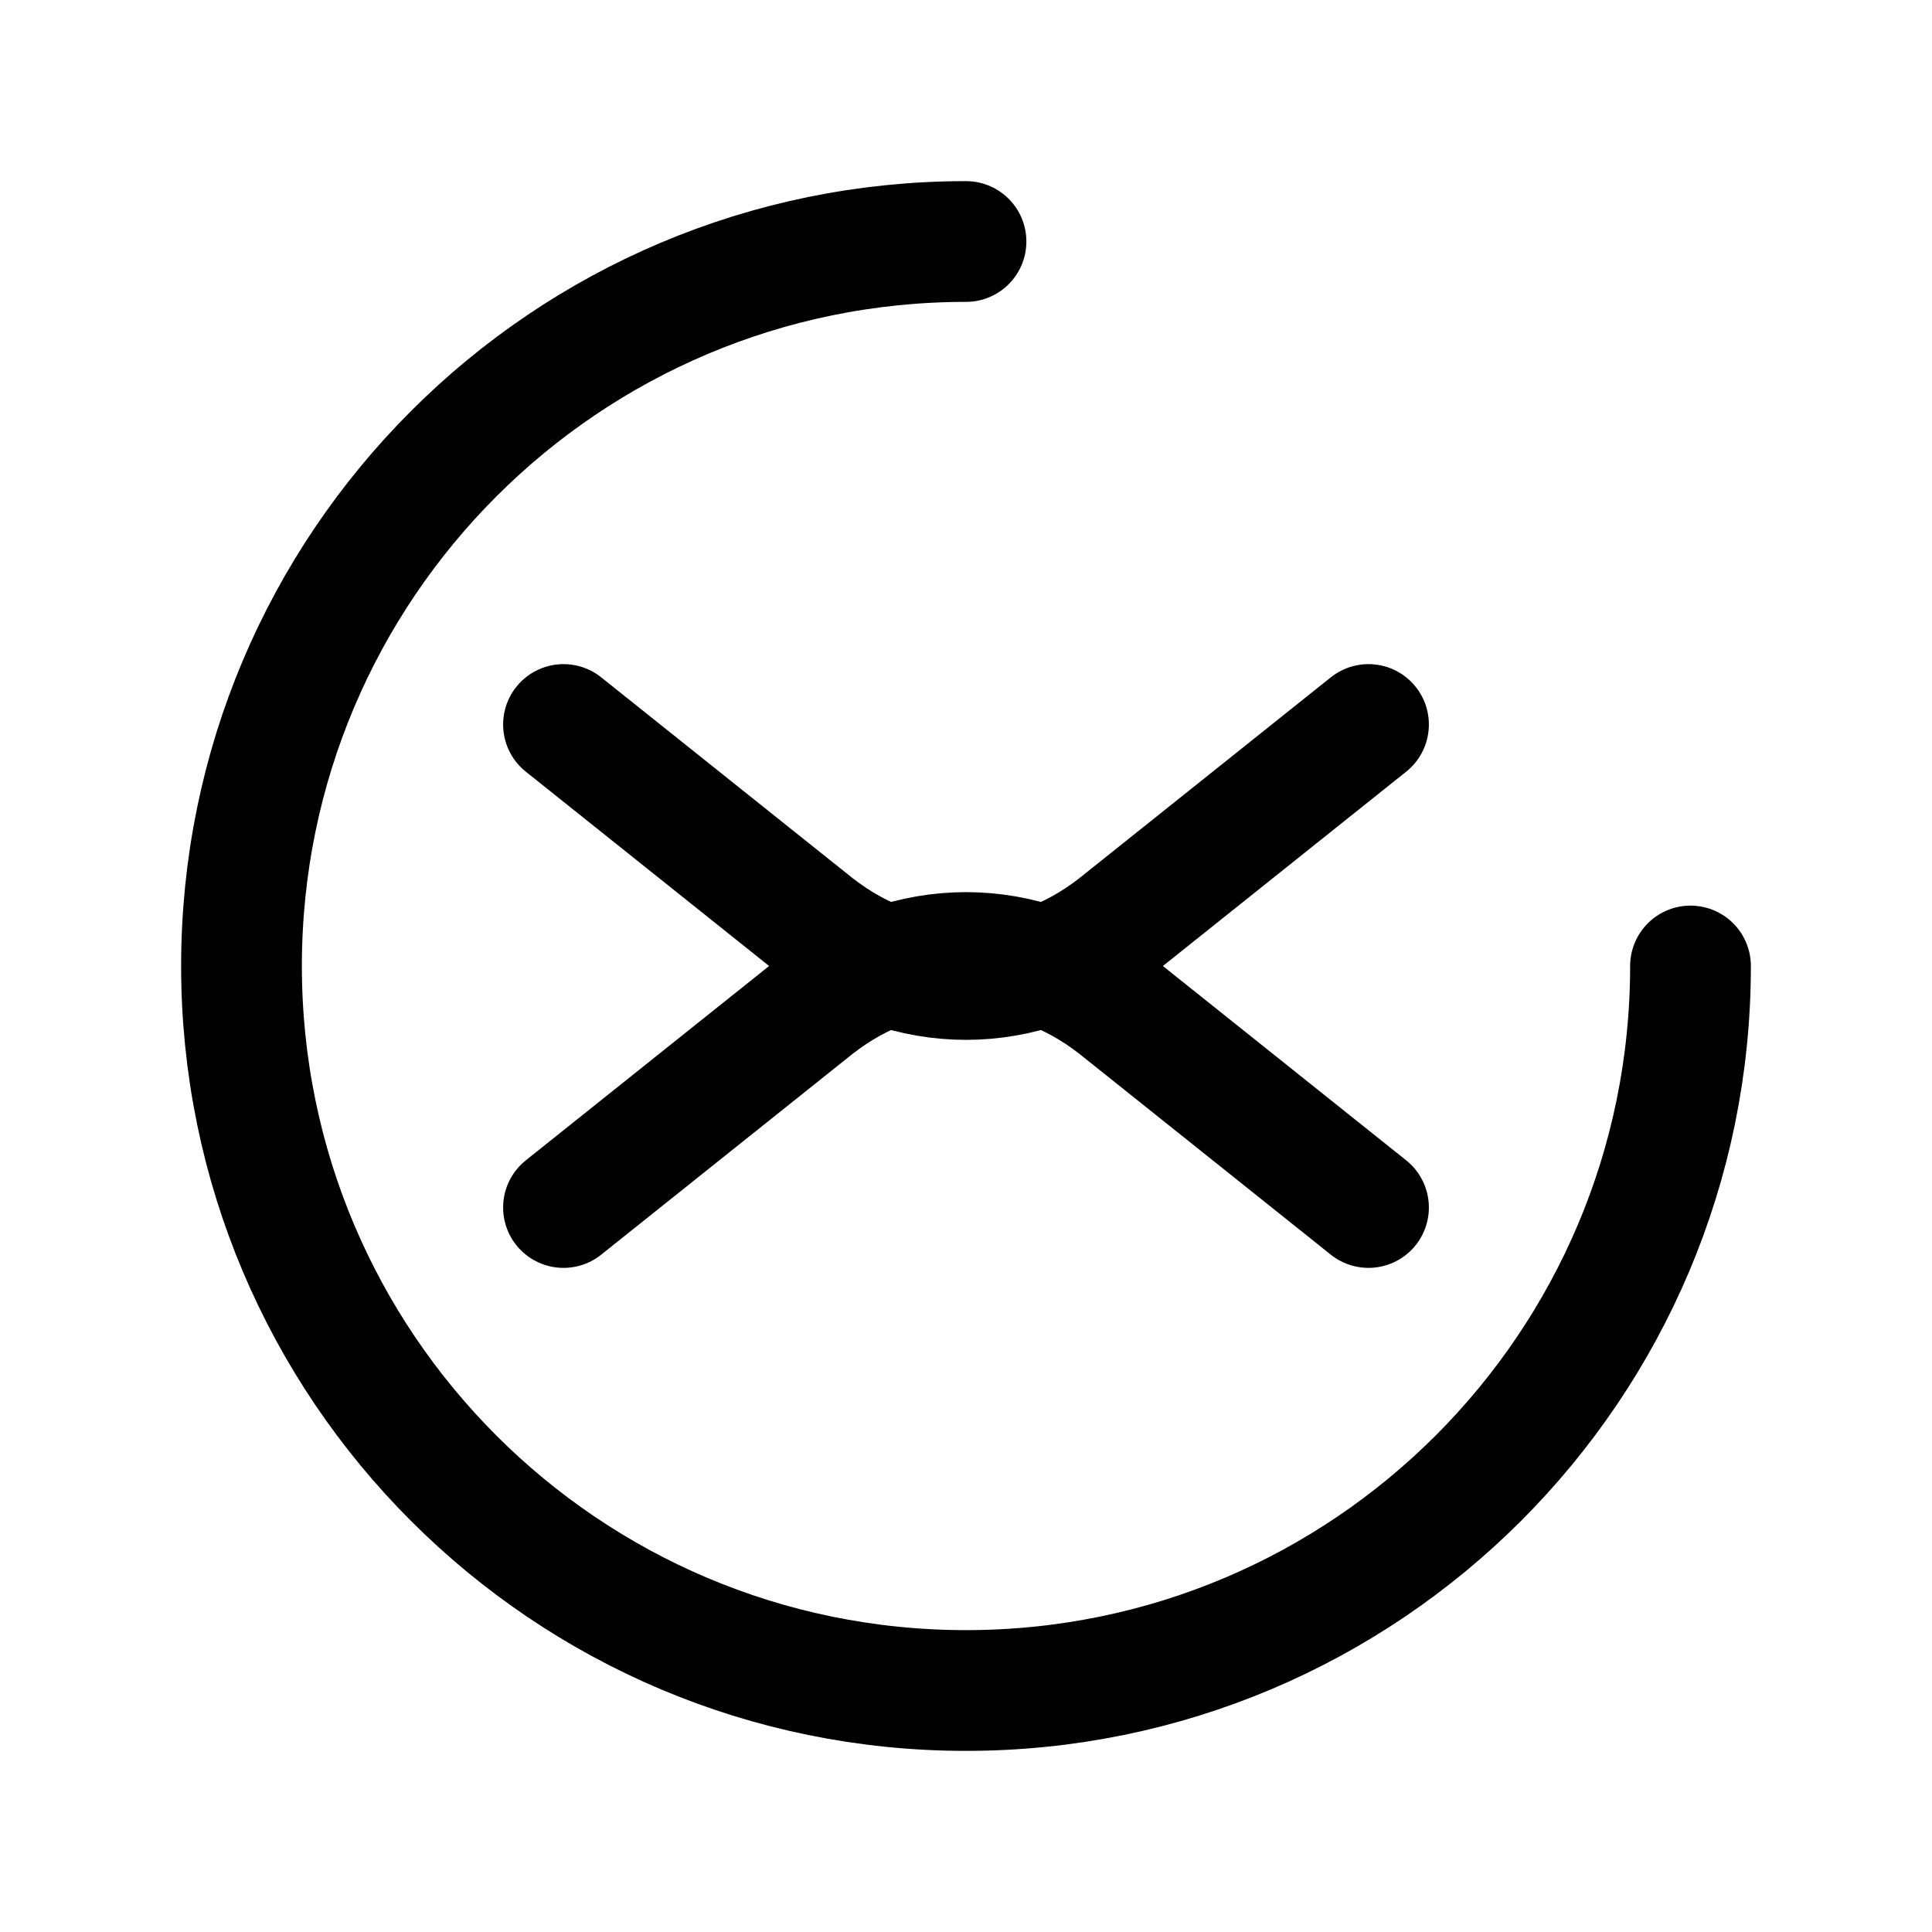
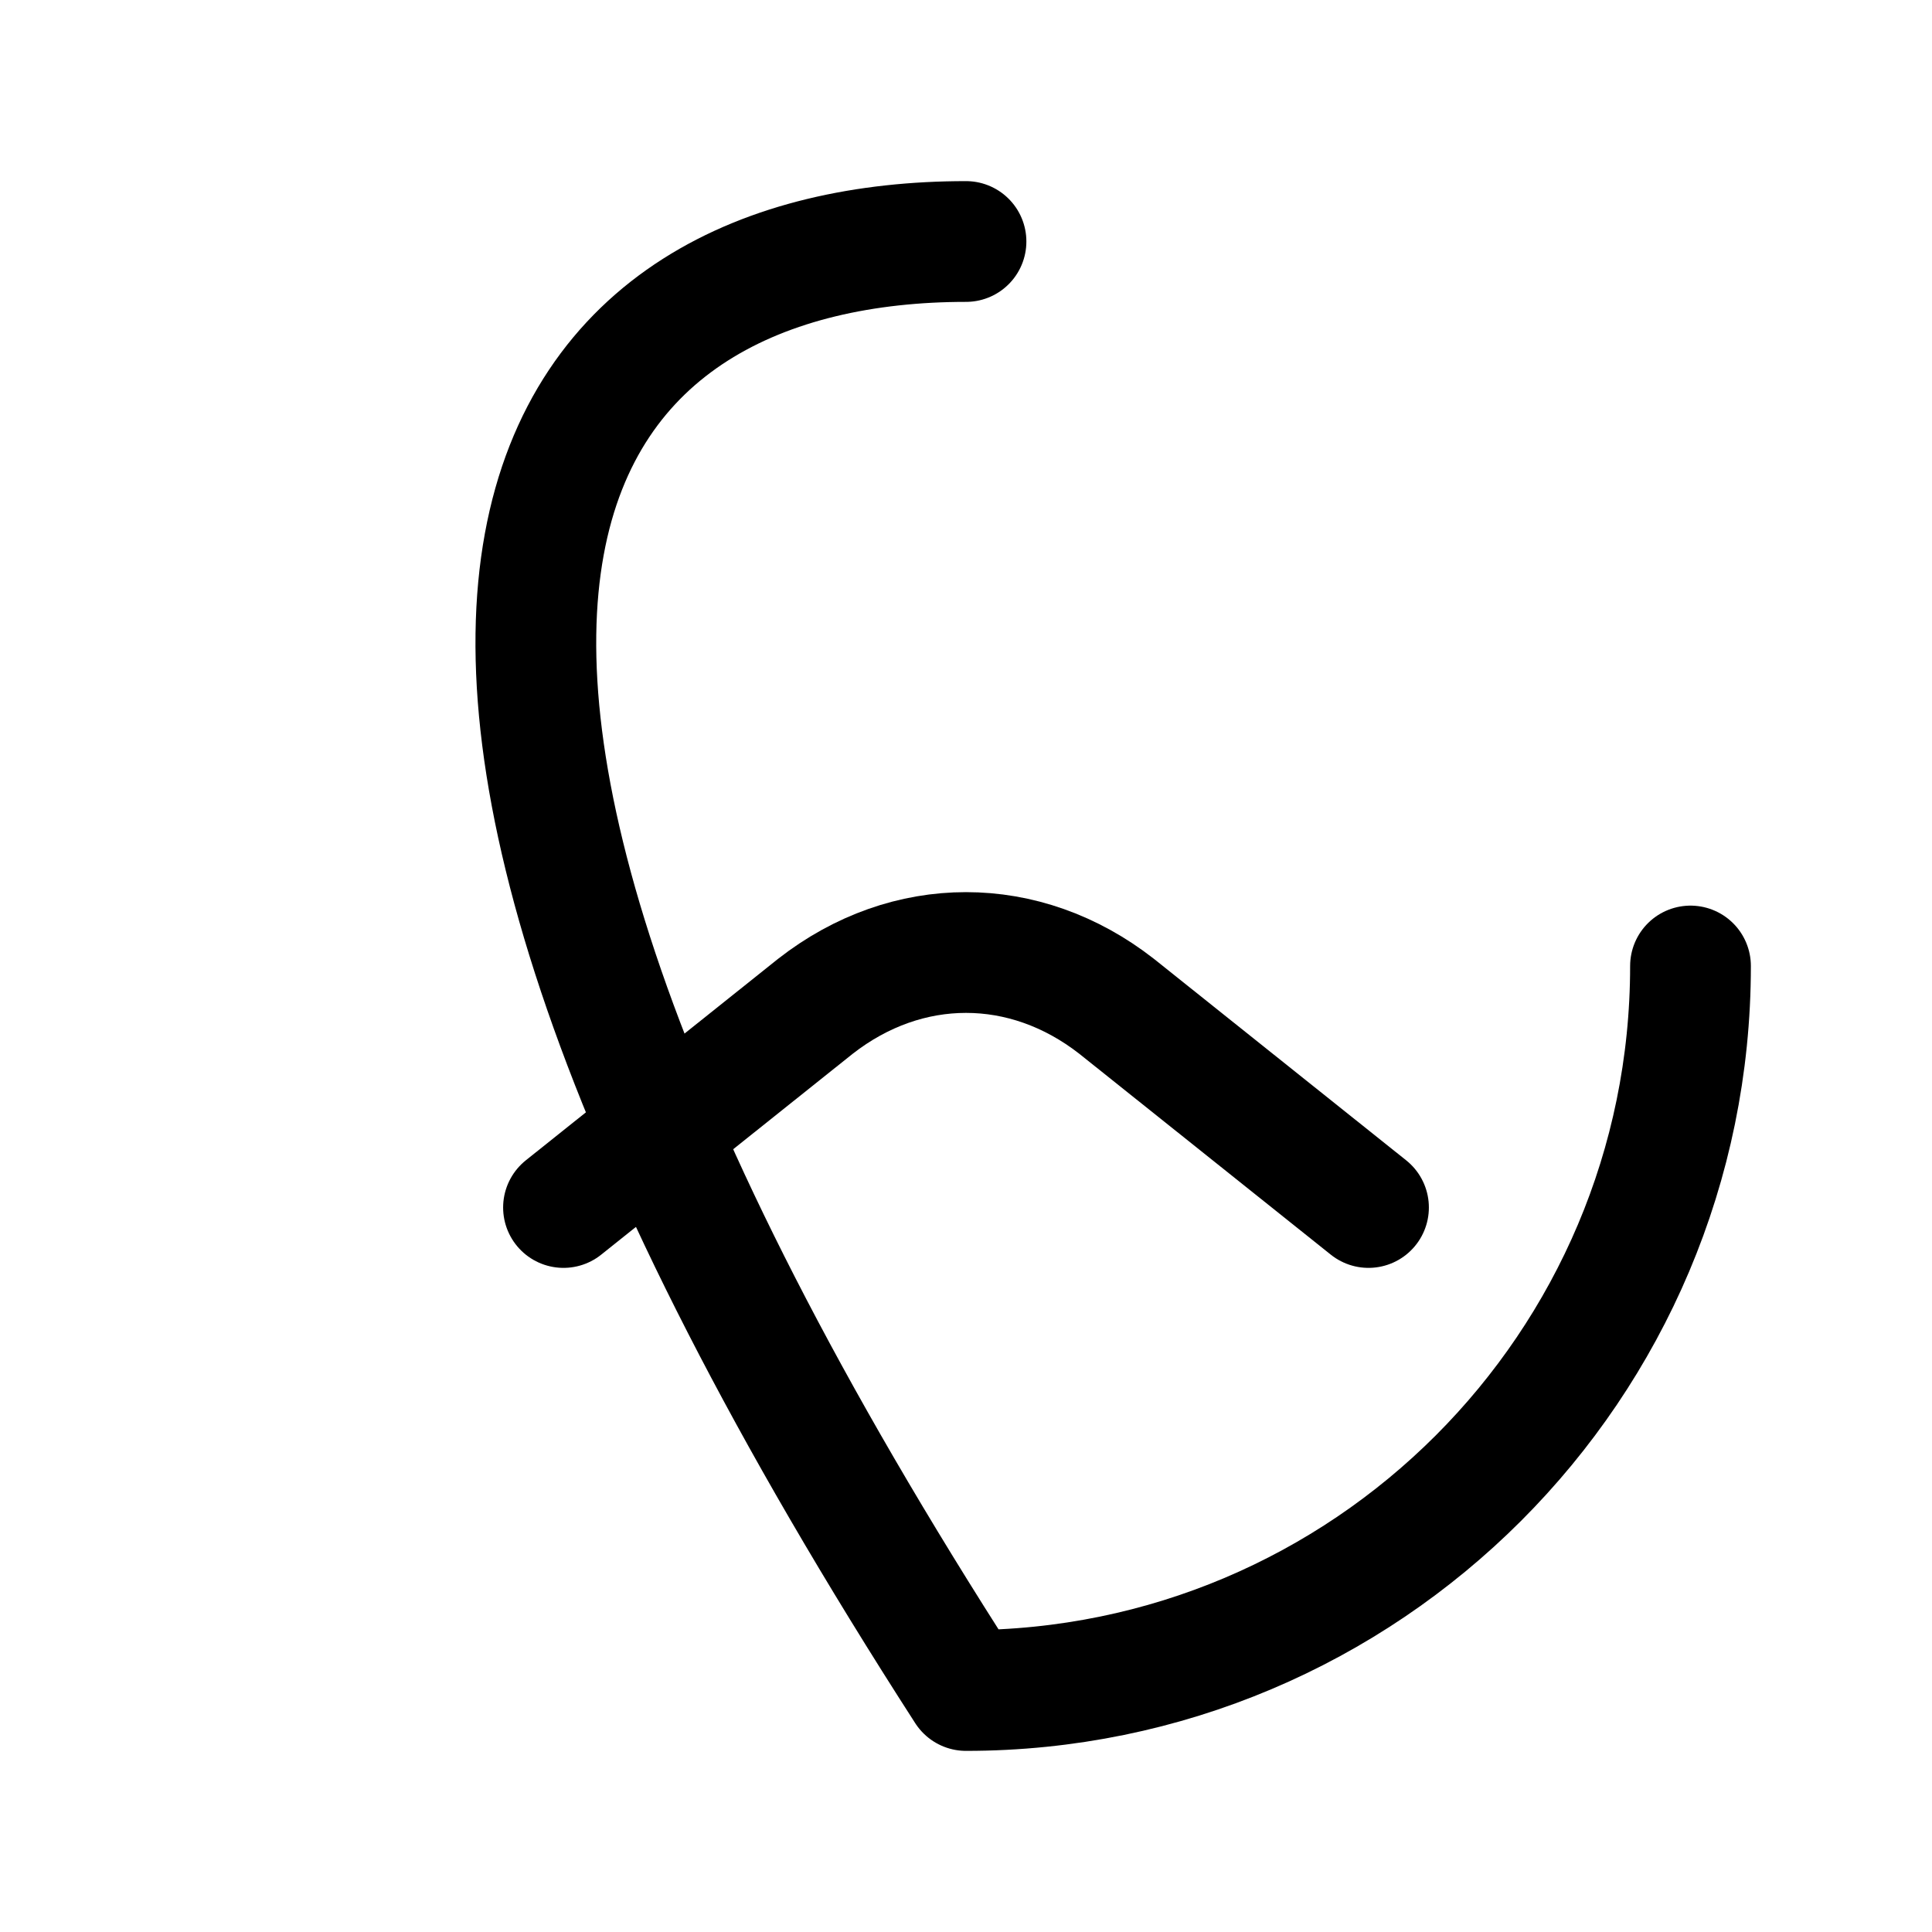
<svg xmlns="http://www.w3.org/2000/svg" viewBox="0 0 24 24" fill="none">
-   <path d="M17 9L13.87 11.5C12.73 12.39 11.27 12.39 10.13 11.5L7 9" stroke="currentColor" stroke-width="1.5" stroke-linecap="round" stroke-linejoin="round" />
  <path d="M17 15L13.87 12.5C12.73 11.61 11.27 11.61 10.13 12.5L7 15" stroke="currentColor" stroke-width="1.5" stroke-linecap="round" stroke-linejoin="round" />
-   <path d="M21 12C21 16.97 16.97 21 12 21C7.03 21 3 16.97 3 12C3 7.03 7.03 3 12 3" stroke="currentColor" stroke-width="1.5" stroke-linecap="round" stroke-linejoin="round" />
+   <path d="M21 12C21 16.97 16.97 21 12 21C3 7.03 7.03 3 12 3" stroke="currentColor" stroke-width="1.5" stroke-linecap="round" stroke-linejoin="round" />
</svg>